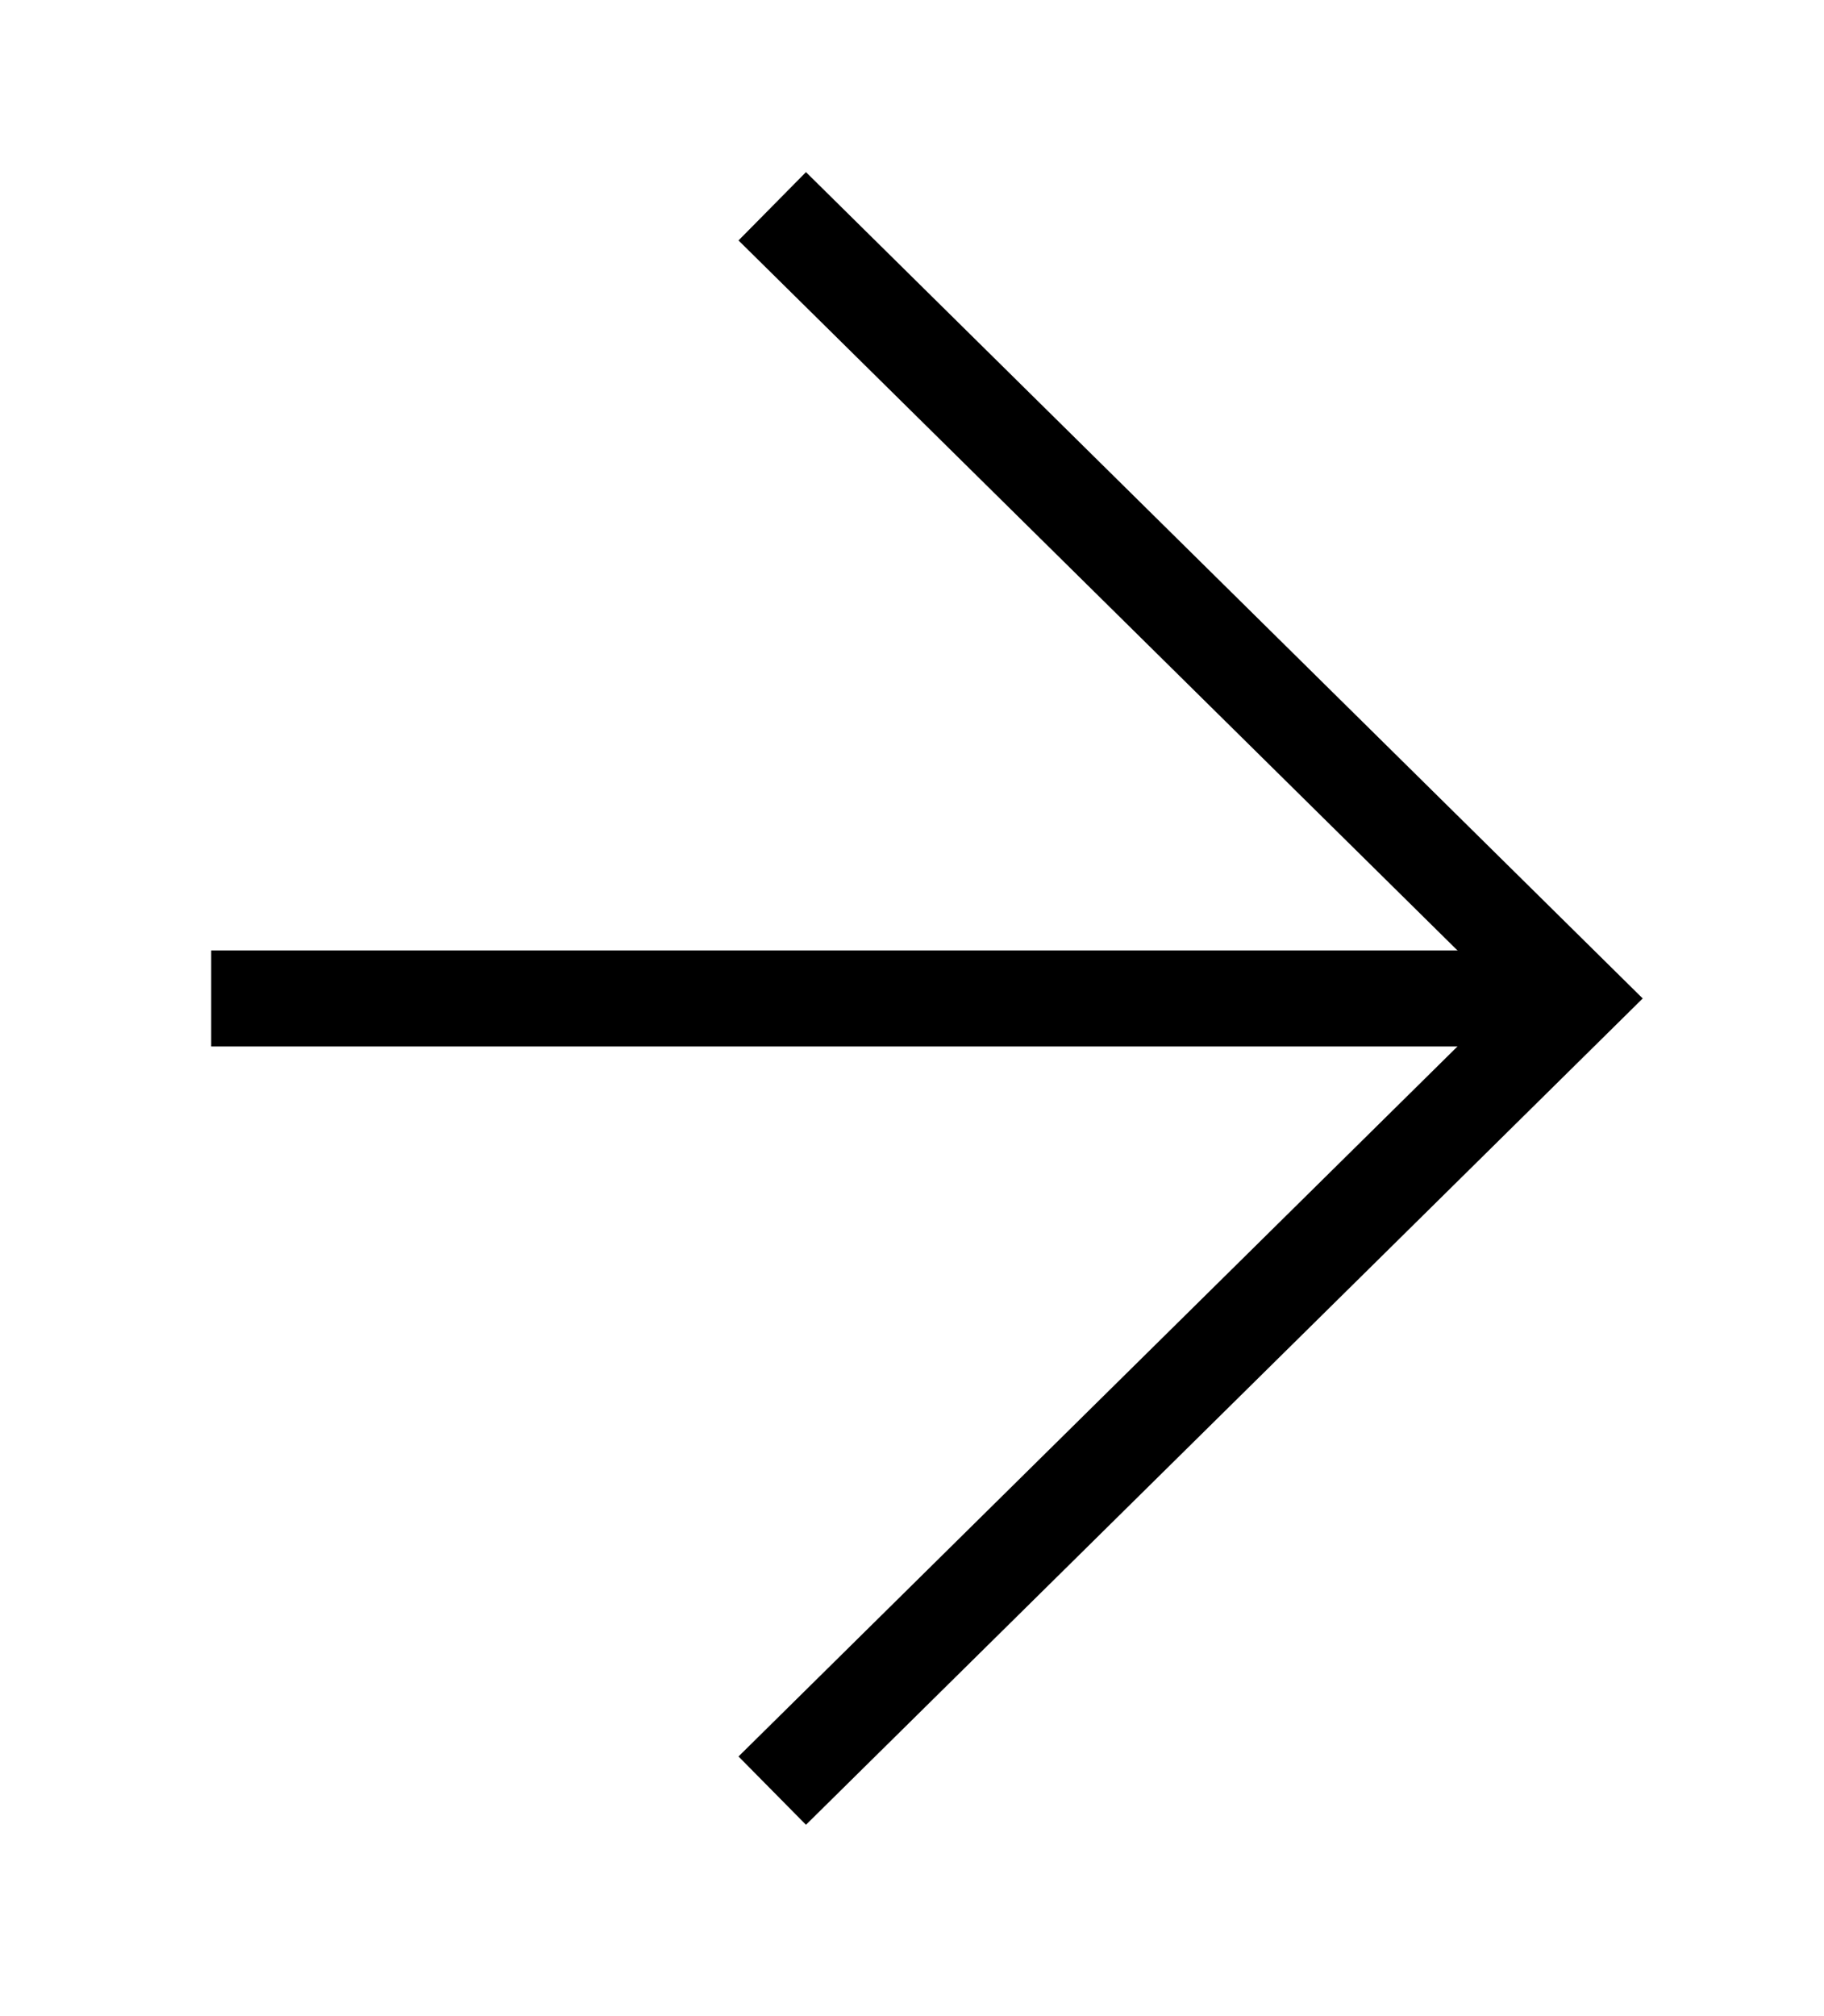
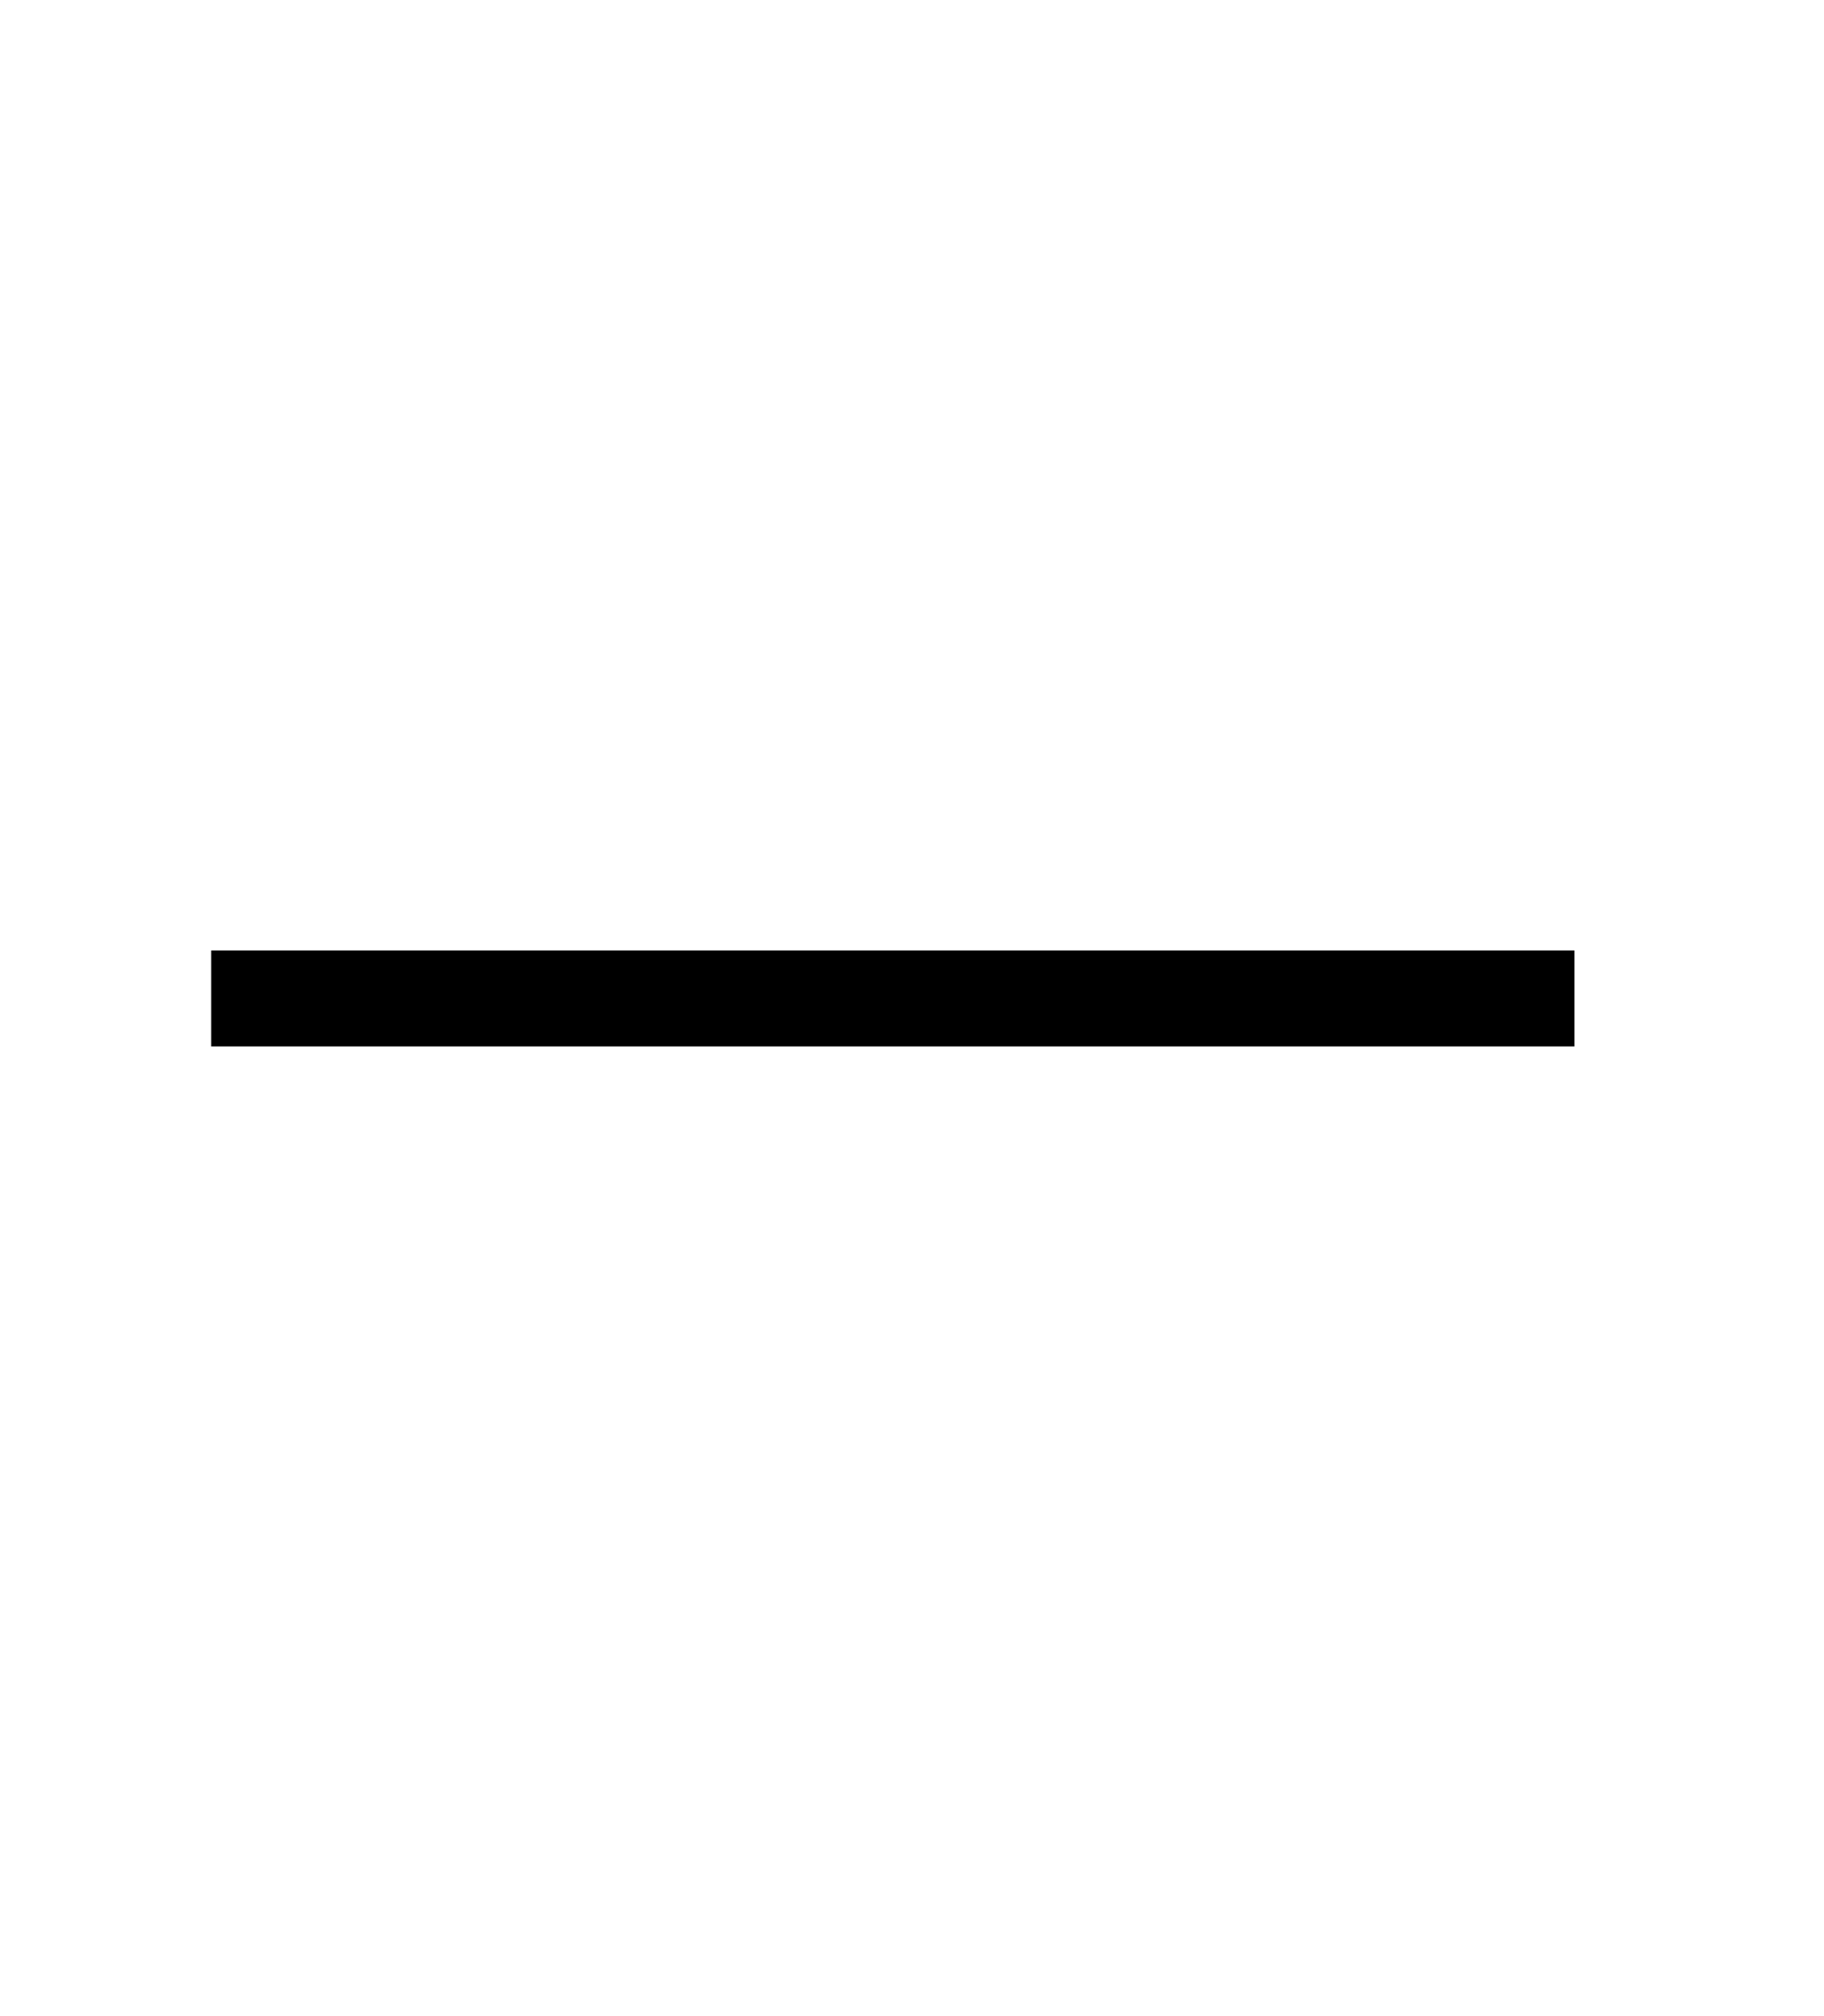
<svg xmlns="http://www.w3.org/2000/svg" version="1.2" viewBox="0 0 19 21" width="19" height="21">
  <style>.a{fill:none;stroke:#000}.b{fill:none;stroke:#000;stroke-linecap:square}</style>
  <path class="a" d="m16.4 10.4h-14.2" />
-   <path class="b" d="m8.4 18.3l8-7.9-8-7.9" />
</svg>